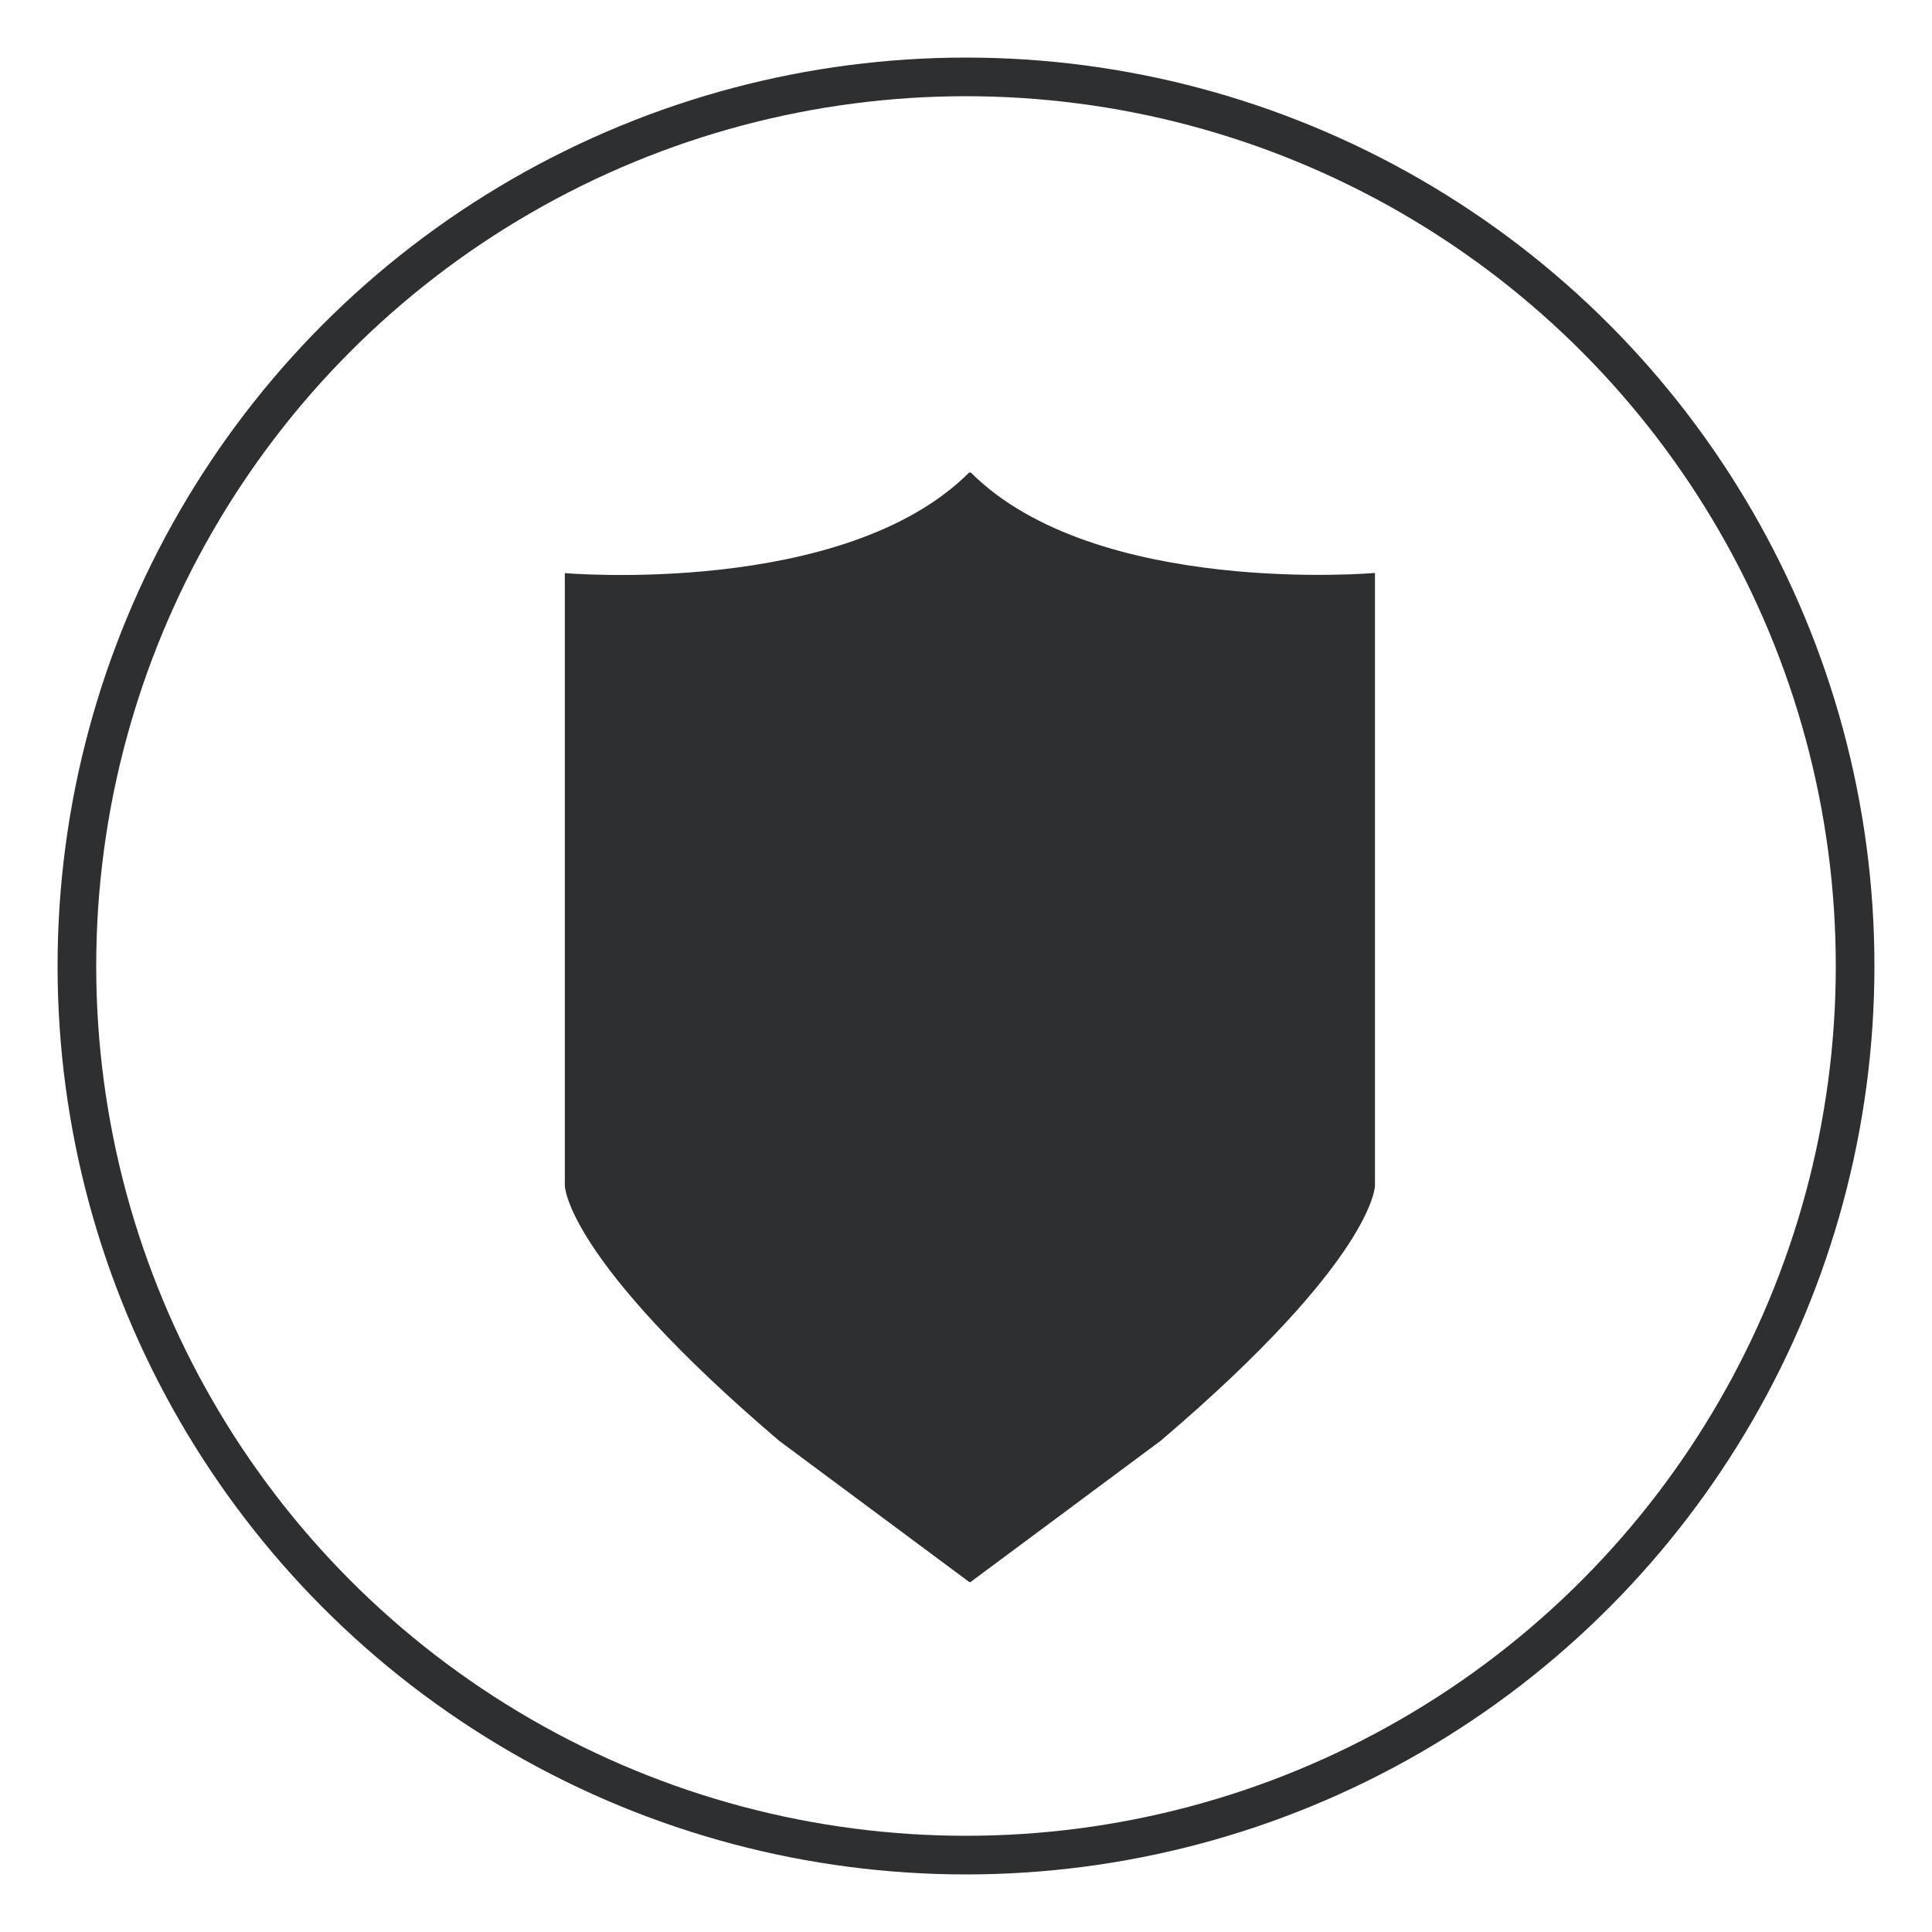
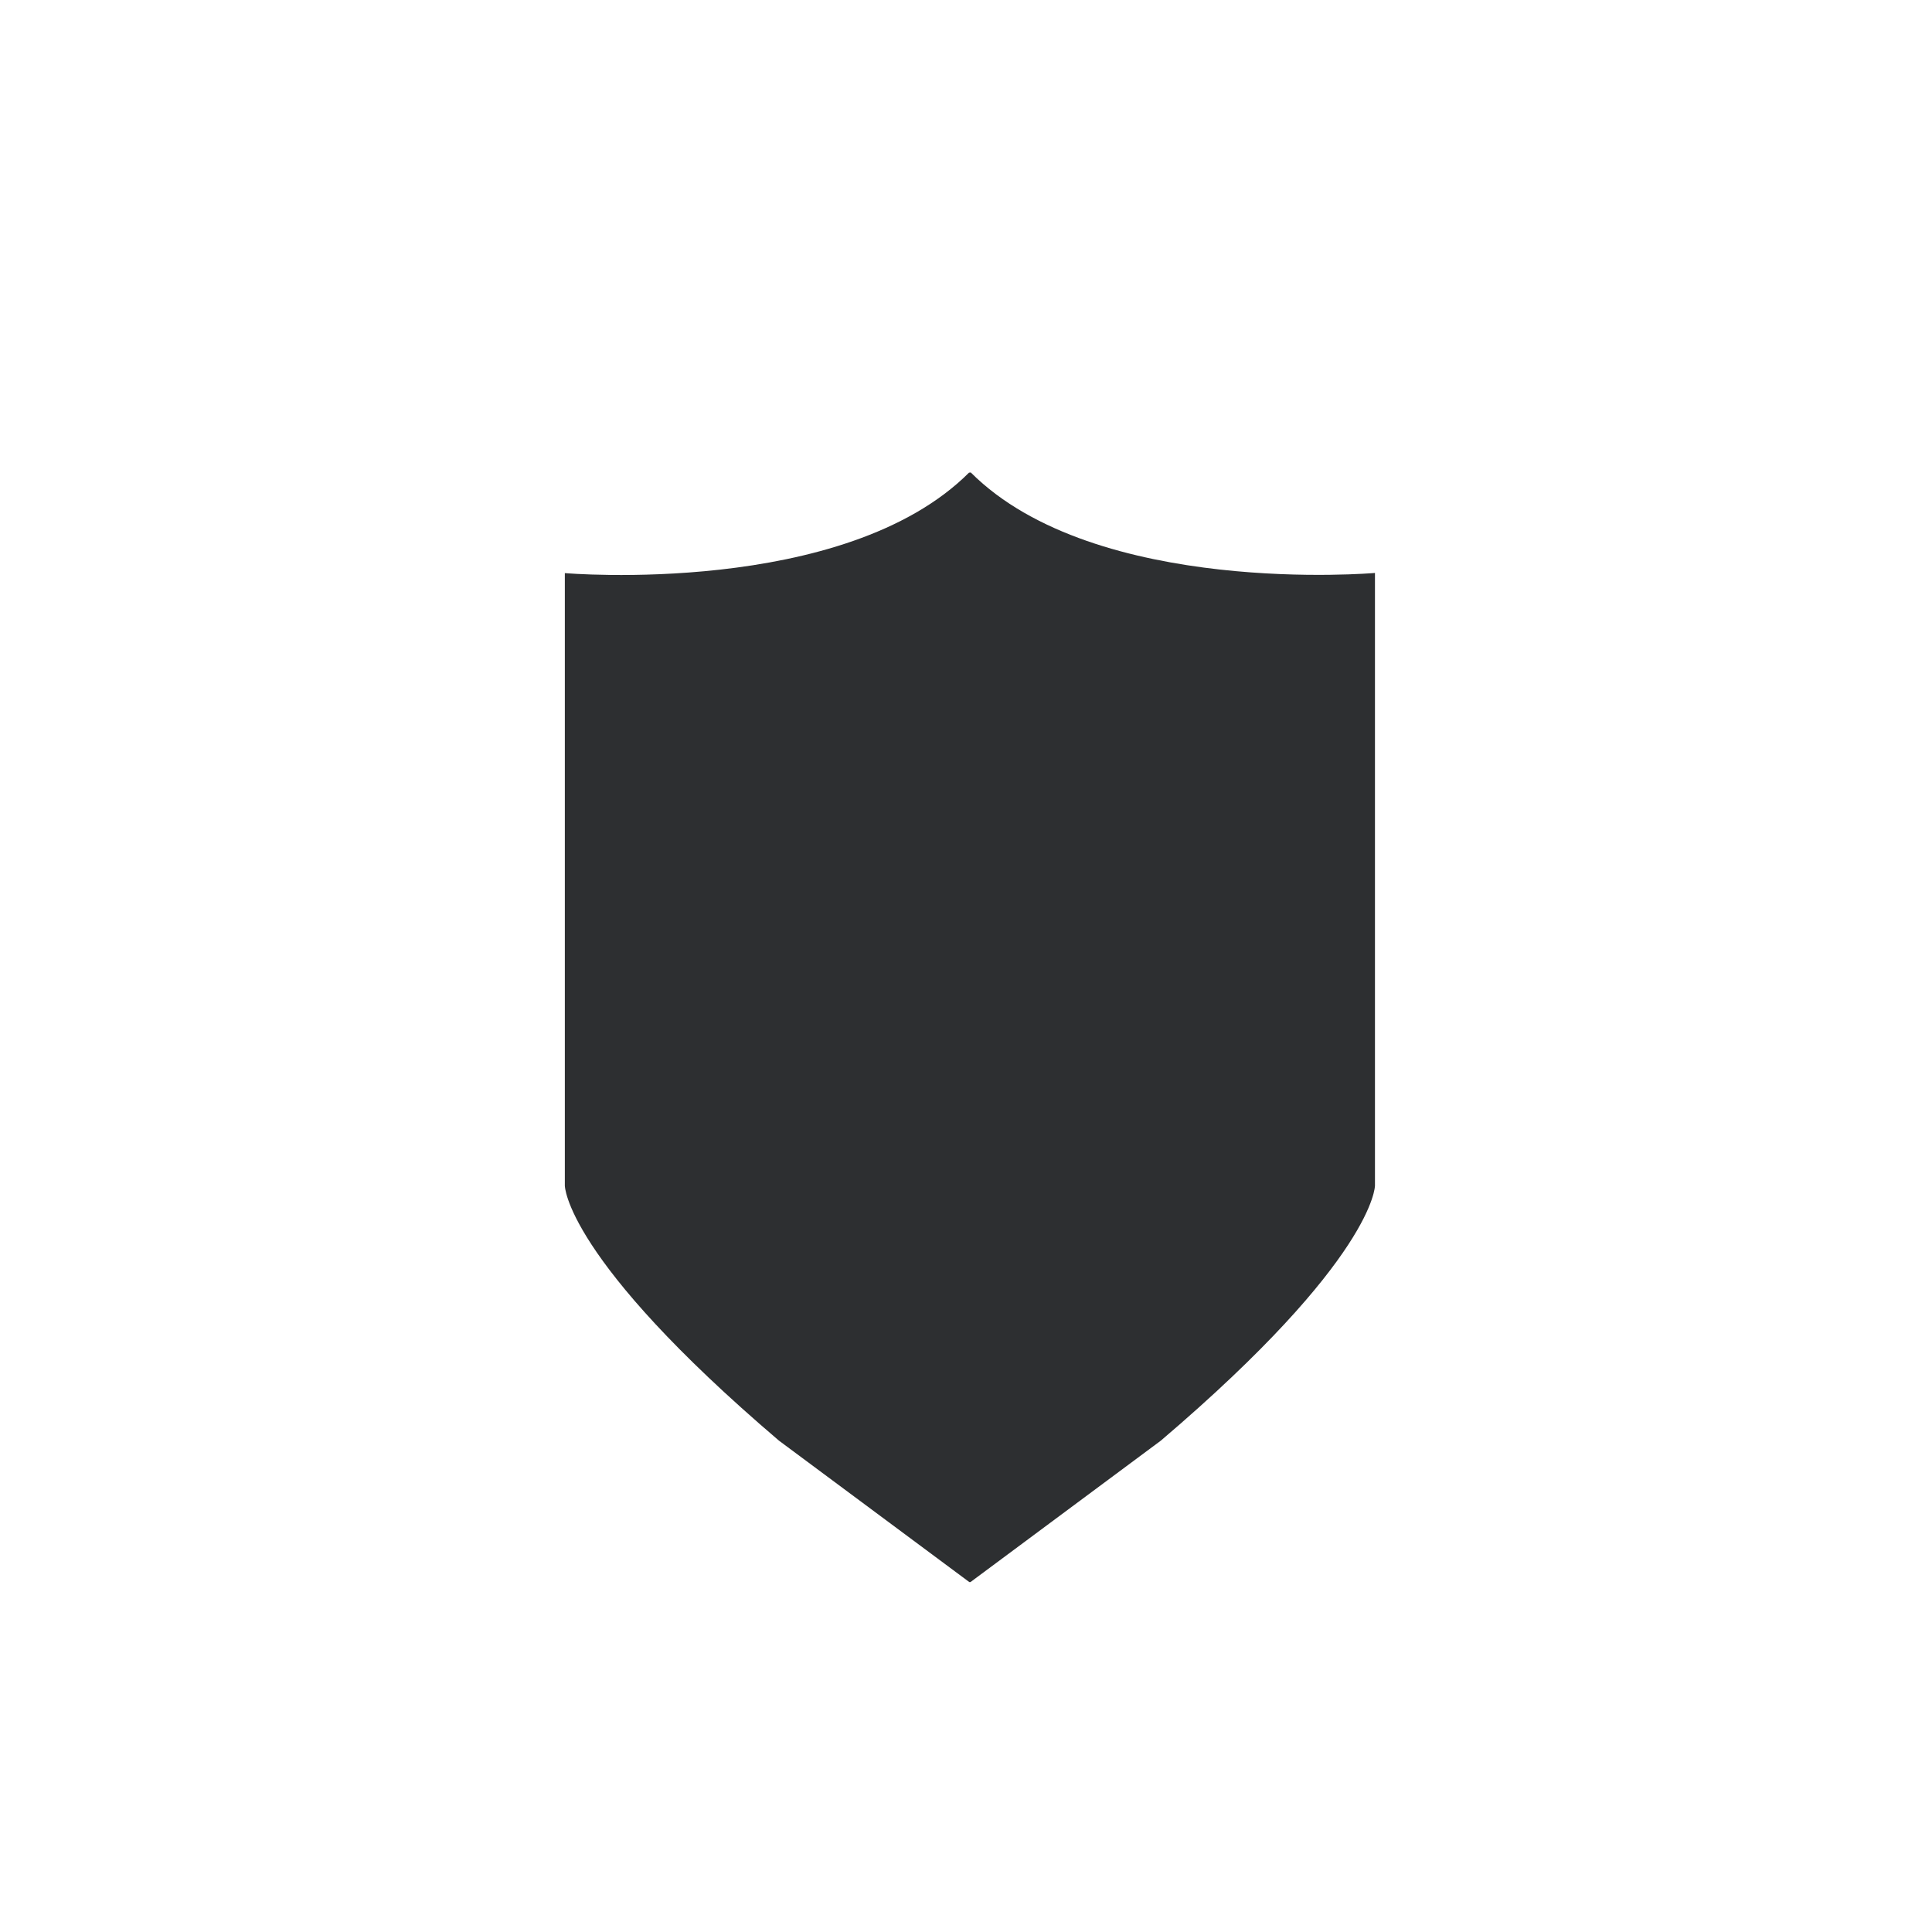
<svg xmlns="http://www.w3.org/2000/svg" viewBox="0 0 250 250">
  <defs>
    <style>.cls-1{fill:#2d2f31;}.cls-2{fill:none;stroke:#2d2f31;stroke-width:5px;}</style>
  </defs>
  <title>Artboard 1</title>
  <g id="personal_defense" data-name="personal defense">
    <path class="cls-1" d="M125.62,61.14c16.15,16.15,52.3,13,52.3,13v79.28s0,9.4-27.71,33l-24.63,18.3h-.15l-24.63-18.3c-27.71-23.62-27.71-33-27.71-33V74.16s36.15,3.13,52.3-13Z" />
  </g>
  <g id="circle">
-     <circle class="cls-2" cx="125" cy="125" r="115.05" />
-   </g>
+     </g>
</svg>